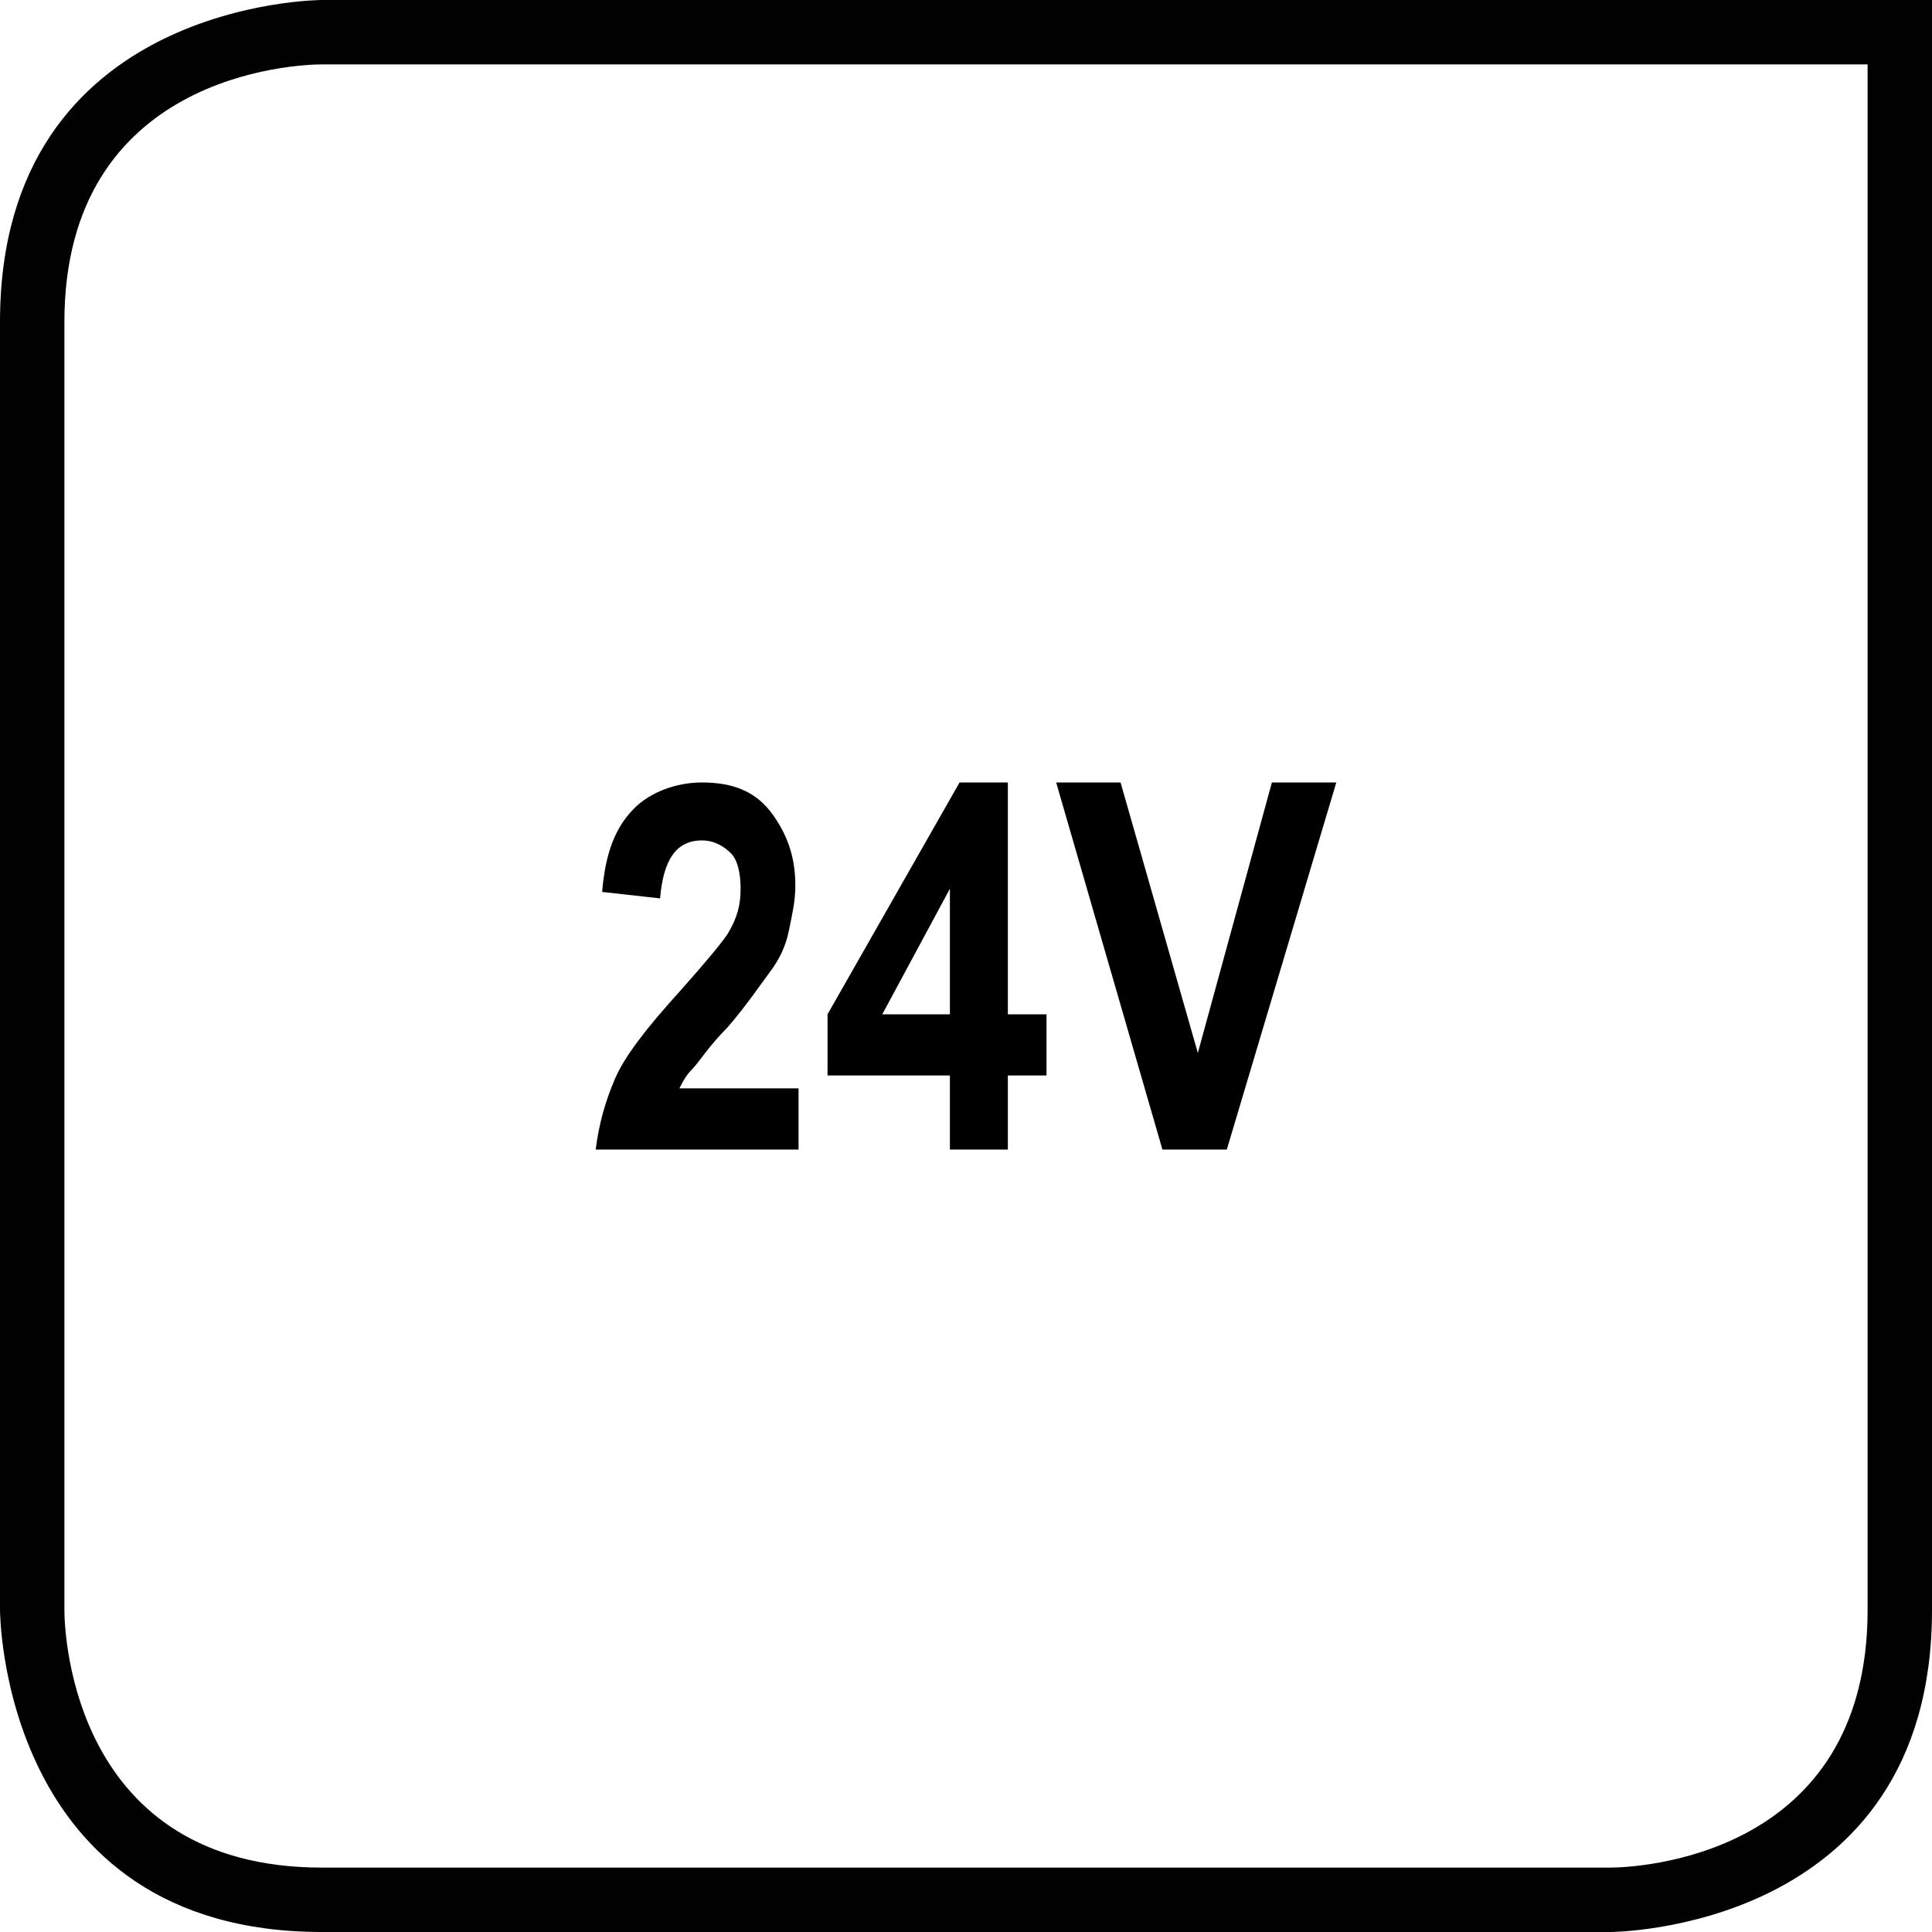
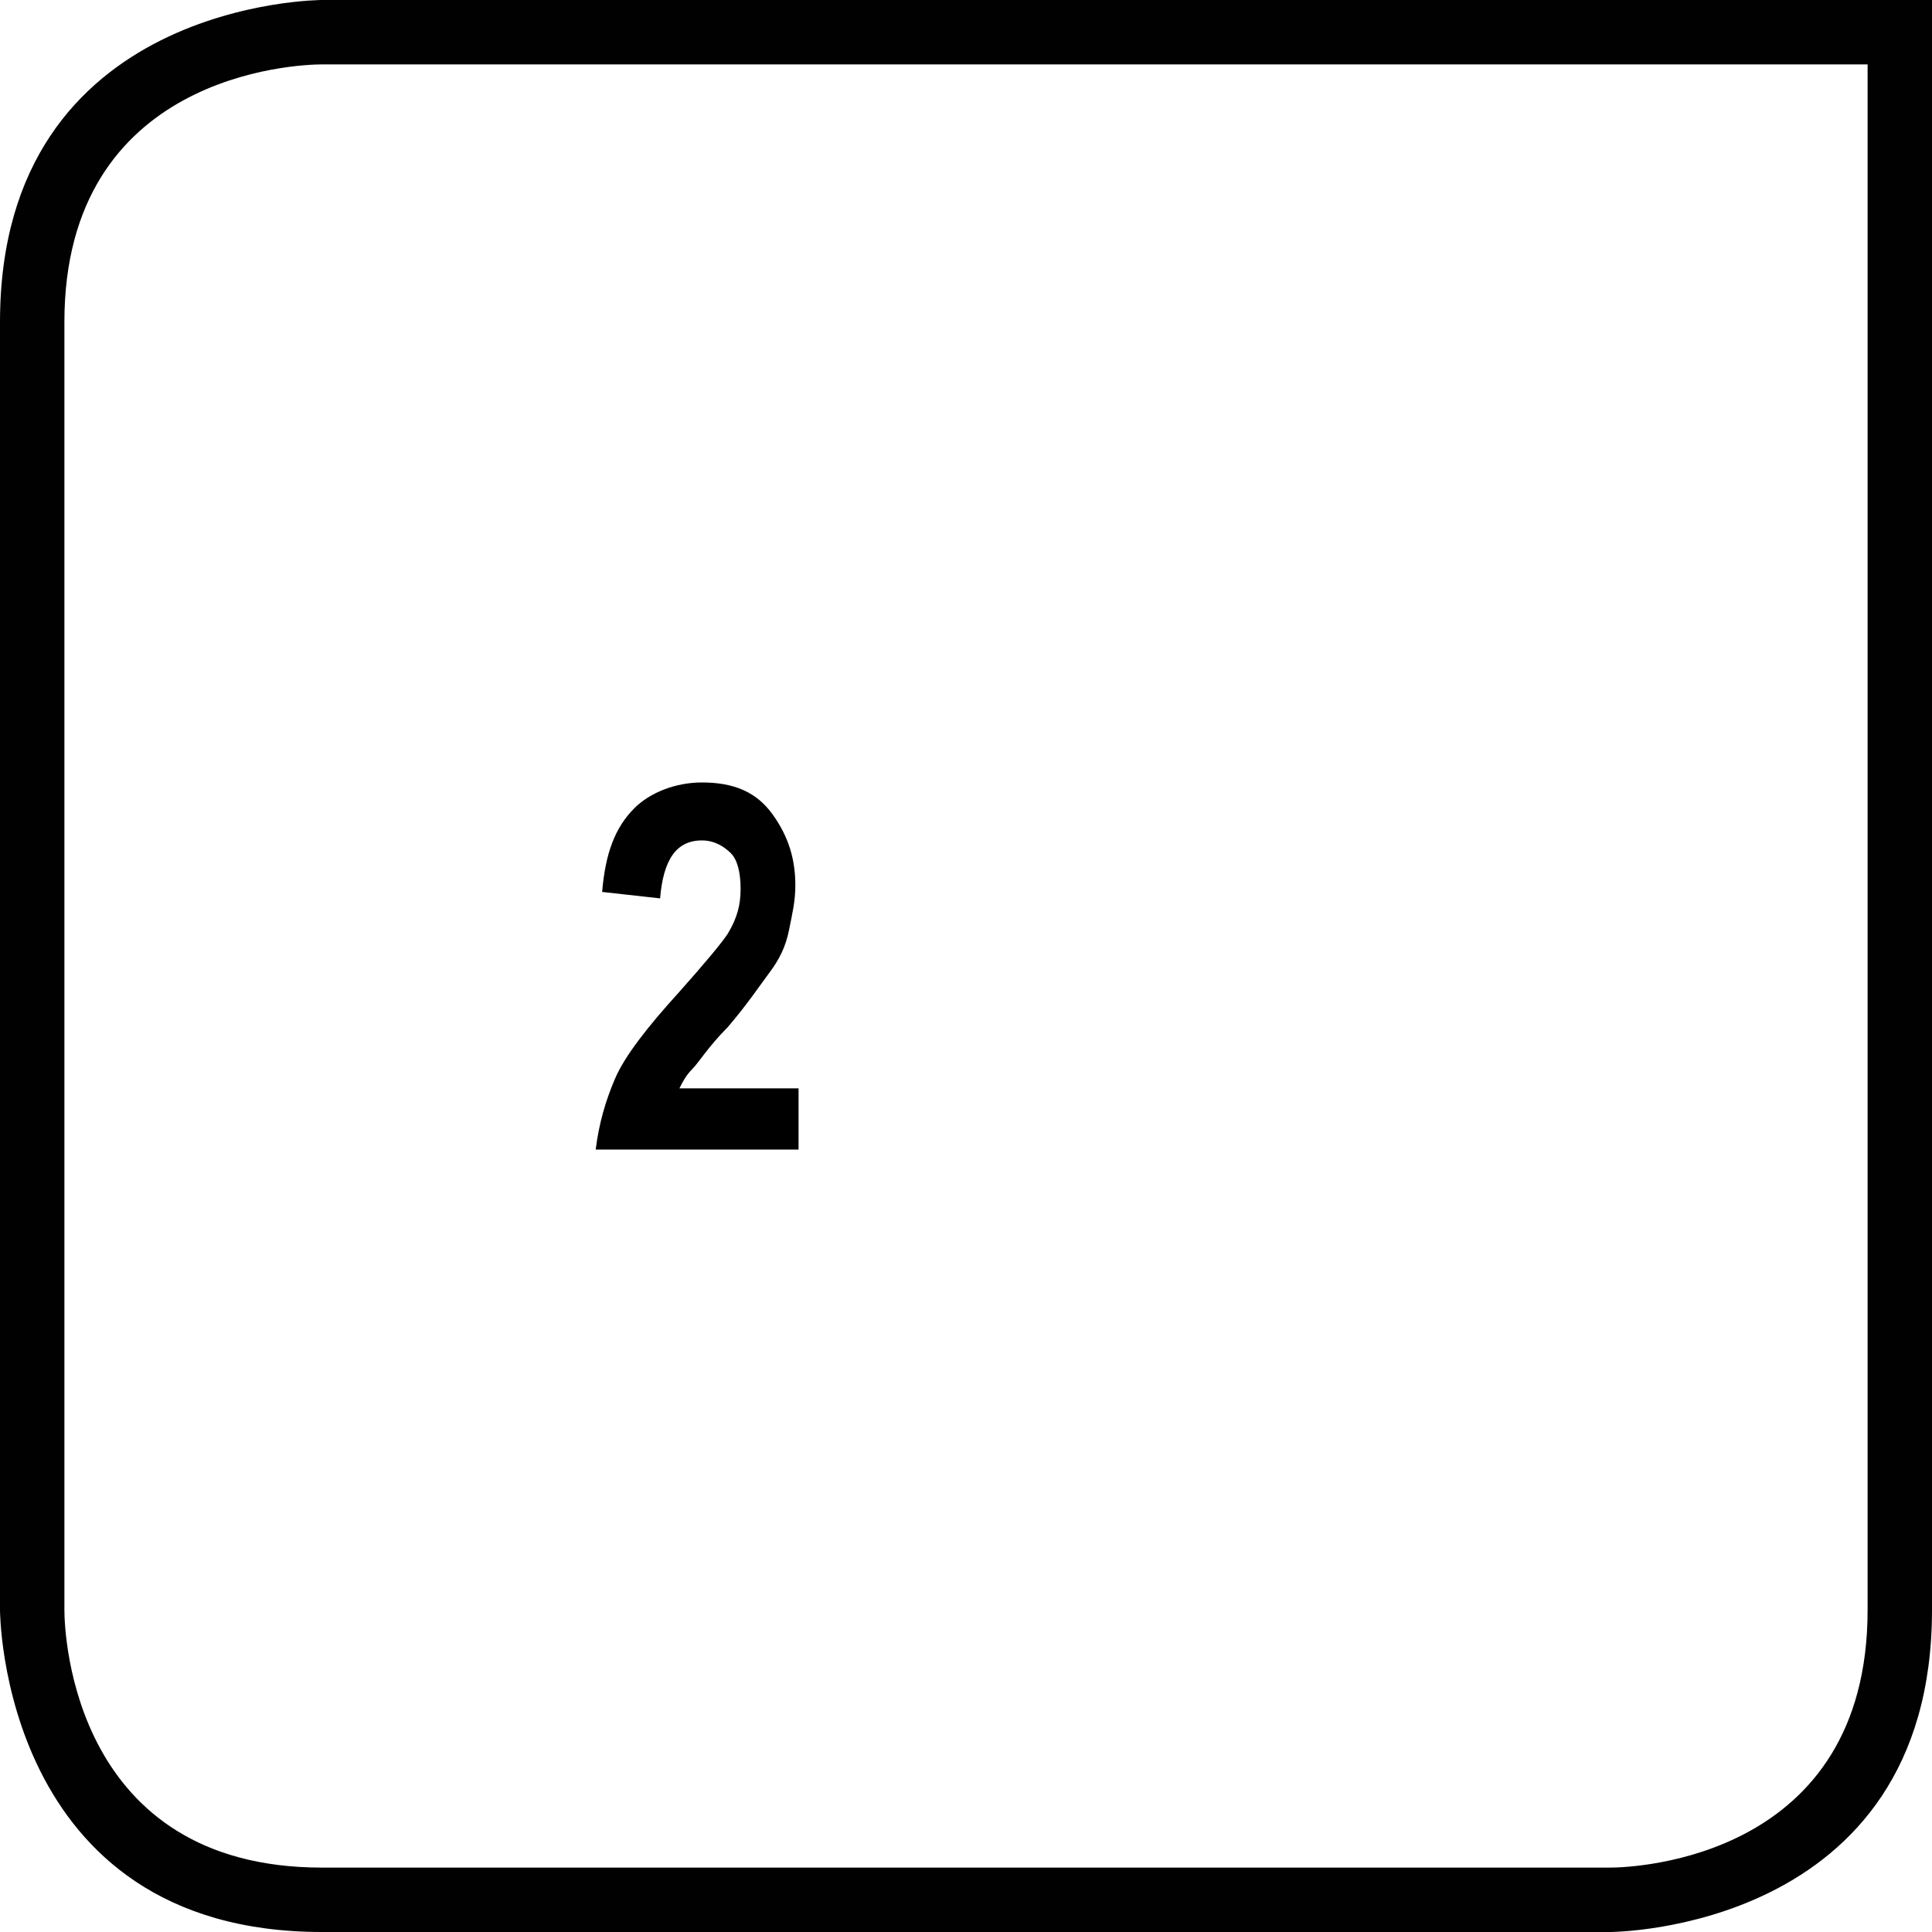
<svg xmlns="http://www.w3.org/2000/svg" version="1.1" id="Layer_1" x="0px" y="0px" viewBox="0 0 60 60" style="enable-background:new 0 0 60 60;" xml:space="preserve">
  <style type="text/css">
	.st0{fill:#010101;}
</style>
  <g id="Layer_1_1_">
    <g>
      <path class="st0" d="M58,2v48c0,7.7-7.2,8-8,8H10c-7.7,0-8-7.2-8-8V10c0-7.7,7.2-8,8-8H58 M60,0H10C10,0,0,0,0,10v40    c0,0,0,10,10,10h40c0,0,10,0,10-10V0L60,0z" />
    </g>
  </g>
  <g>
    <path d="M24.8,33.7v2h-6.3c0.1-0.8,0.3-1.5,0.6-2.2c0.3-0.7,1-1.6,2-2.7c0.8-0.9,1.3-1.5,1.5-1.8c0.3-0.5,0.4-0.9,0.4-1.4   c0-0.5-0.1-0.9-0.3-1.1s-0.5-0.4-0.9-0.4c-0.8,0-1.2,0.6-1.3,1.8l-1.8-0.2c0.1-1.2,0.4-2,1-2.6c0.5-0.5,1.3-0.8,2.1-0.8   c1,0,1.7,0.3,2.2,1s0.7,1.4,0.7,2.2c0,0.5-0.1,0.9-0.2,1.4s-0.3,0.9-0.6,1.3c-0.3,0.4-0.7,1-1.3,1.7c-0.6,0.6-0.9,1.1-1.1,1.3   c-0.2,0.2-0.3,0.4-0.4,0.6H24.8z" />
-     <path d="M29.5,35.7v-2.3h-3.8v-1.9l4.1-7.2h1.5v7.2h1.2v1.9h-1.2v2.3H29.5z M29.5,31.5v-3.9l-2.1,3.9H29.5z" />
-     <path d="M36.1,35.7l-3.3-11.4h2l2.4,8.4l2.3-8.4h2l-3.4,11.4H36.1z" />
  </g>
</svg>